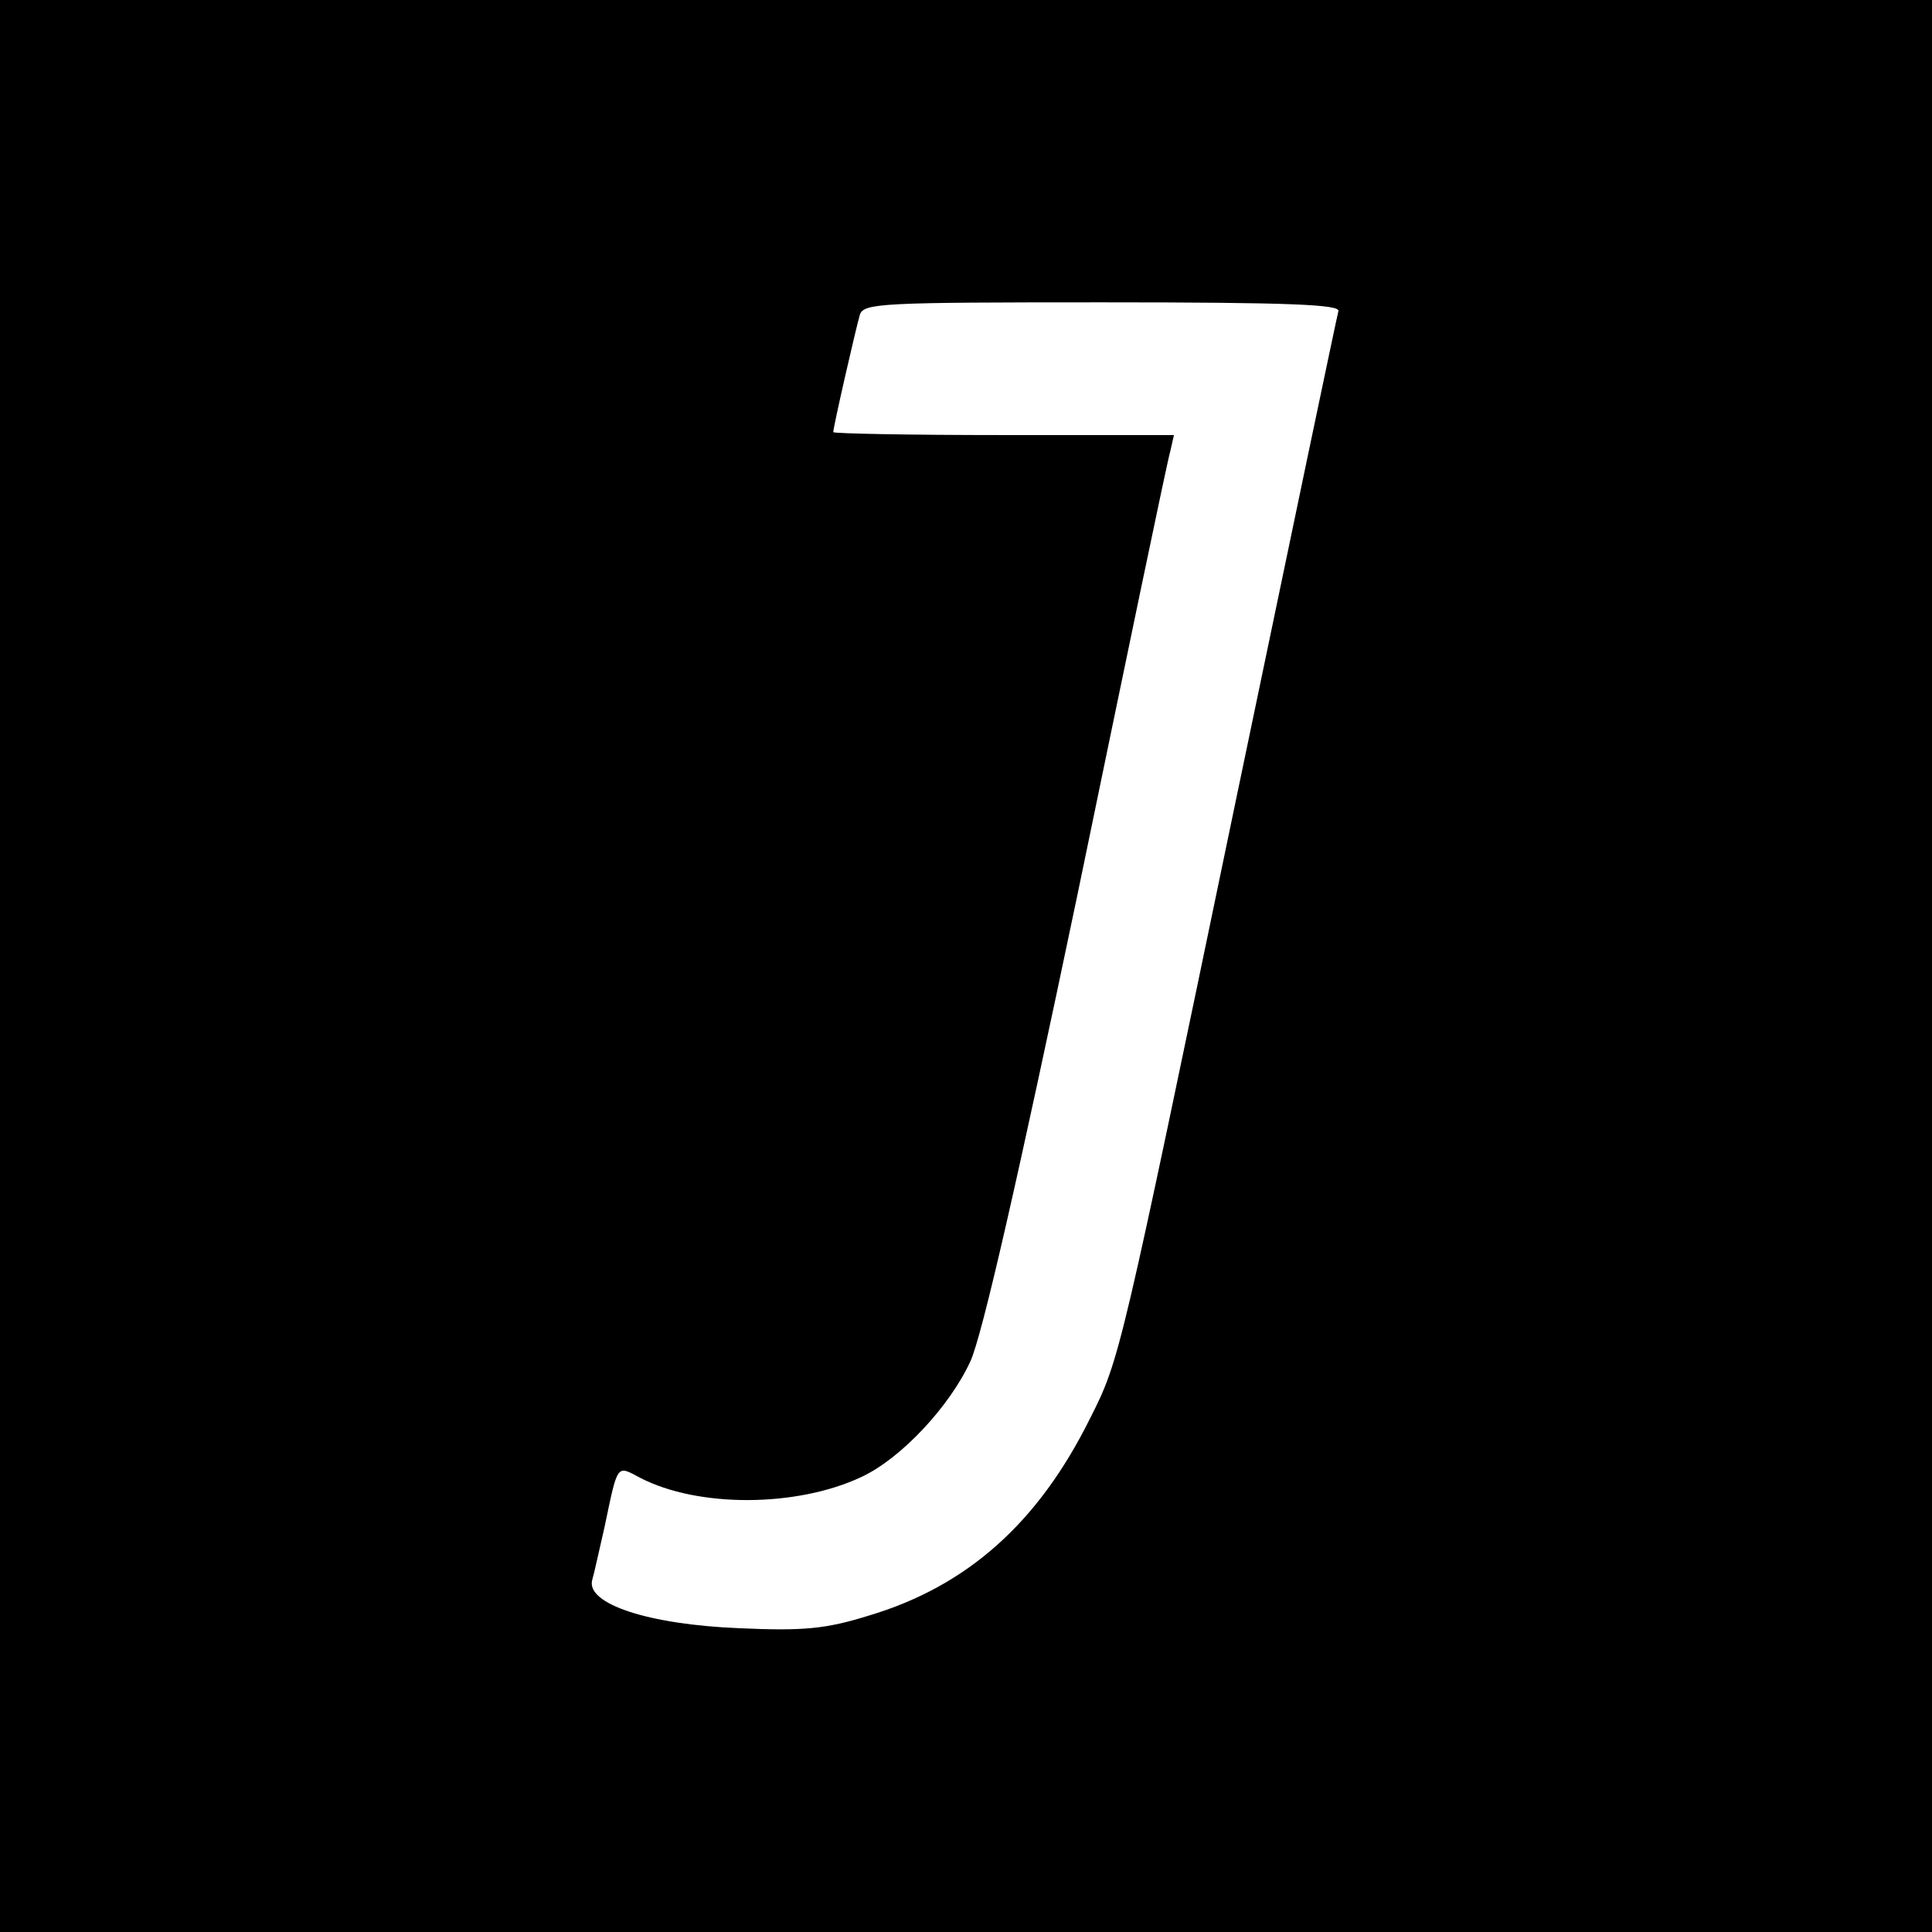
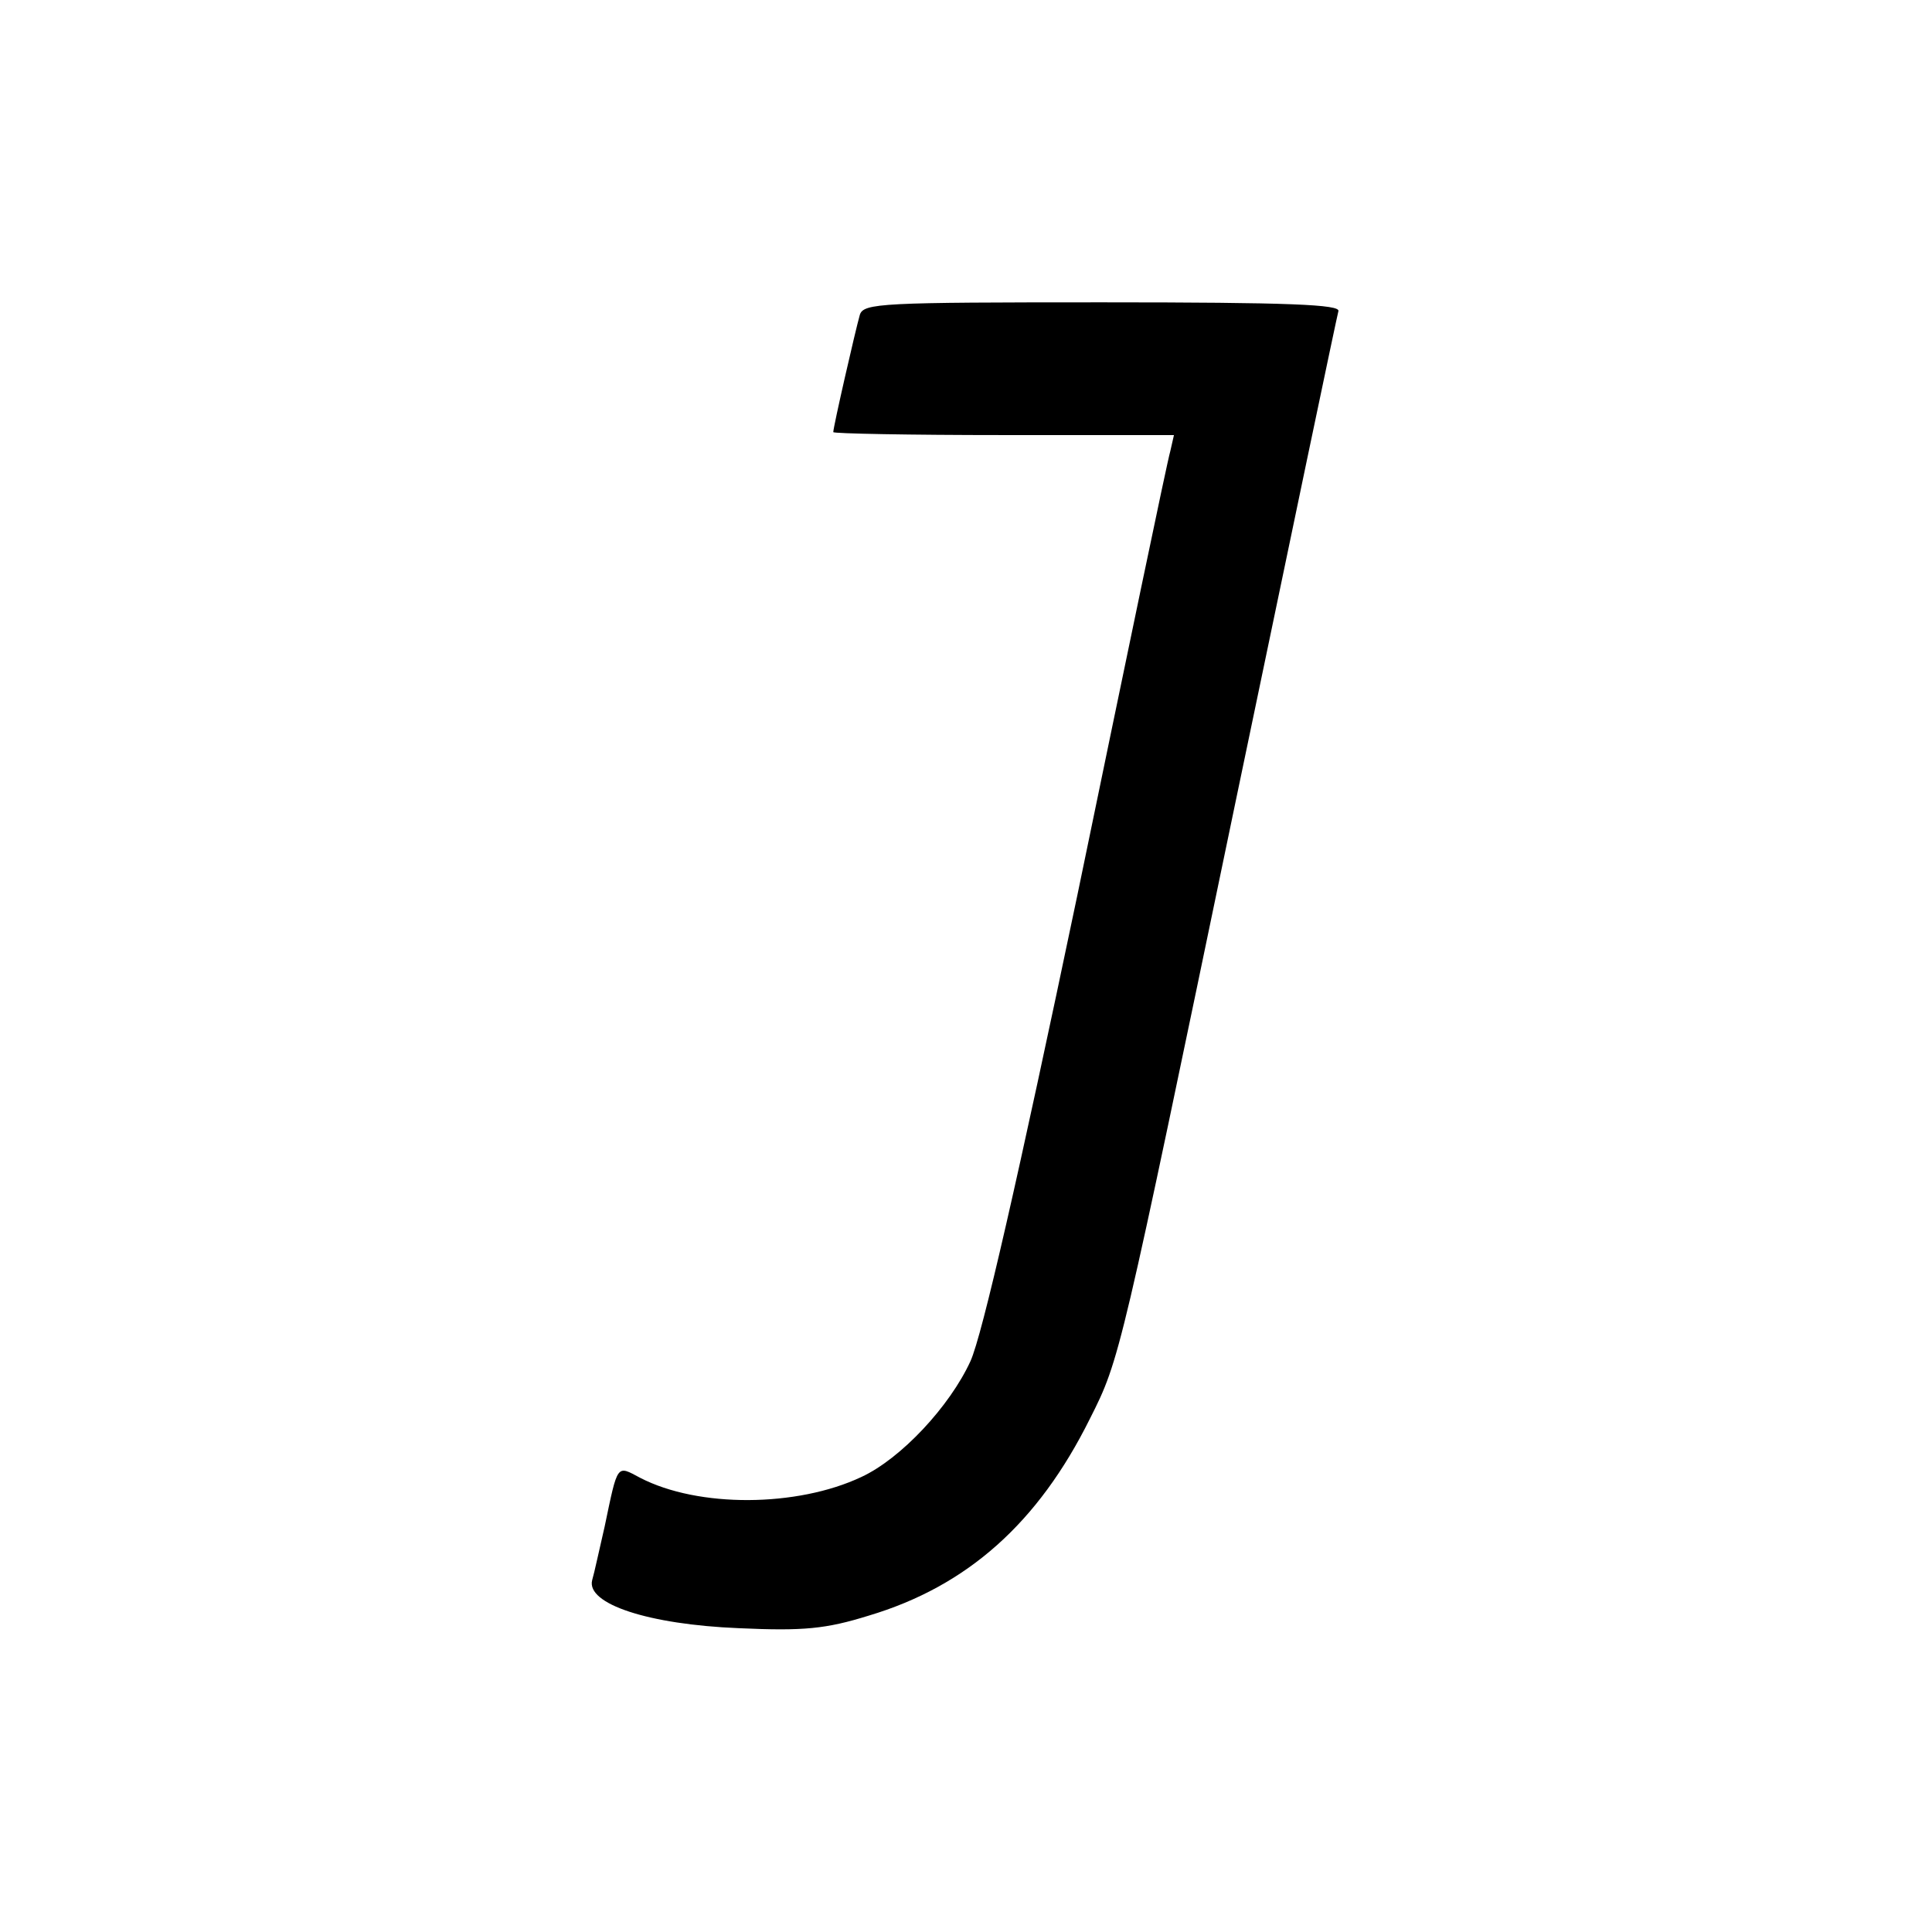
<svg xmlns="http://www.w3.org/2000/svg" version="1.0" width="262pt" height="262pt" viewBox="0 0 262 262" preserveAspectRatio="xMidYMid meet">
  <g transform="translate(0,262) scale(0.1,-0.1)" fill="#000000" stroke="none">
-     <path d="M0 1310 l0 -1310 1310 0 1310 0 0 1310 0 1310 -1310 0 -1310 0 0 -1310z m1815 888 c-2 -7 -65 -308 -140 -668 -156 -750 -156 -753 -197 -834 -70 -141 -166 -227 -300 -267 -58 -18 -88 -21 -176 -17 -123 5 -207 33 -199 65 3 10 10 43 17 73 18 86 16 83 48 66 79 -41 213 -40 300 1 54 25 120 96 148 157 16 35 65 250 145 632 66 319 122 589 126 602 l5 22 -231 0 c-127 0 -231 2 -231 4 0 7 30 138 36 159 5 16 29 17 329 17 255 0 323 -3 320 -12z" />
+     <path d="M0 1310 z m1815 888 c-2 -7 -65 -308 -140 -668 -156 -750 -156 -753 -197 -834 -70 -141 -166 -227 -300 -267 -58 -18 -88 -21 -176 -17 -123 5 -207 33 -199 65 3 10 10 43 17 73 18 86 16 83 48 66 79 -41 213 -40 300 1 54 25 120 96 148 157 16 35 65 250 145 632 66 319 122 589 126 602 l5 22 -231 0 c-127 0 -231 2 -231 4 0 7 30 138 36 159 5 16 29 17 329 17 255 0 323 -3 320 -12z" />
  </g>
</svg>